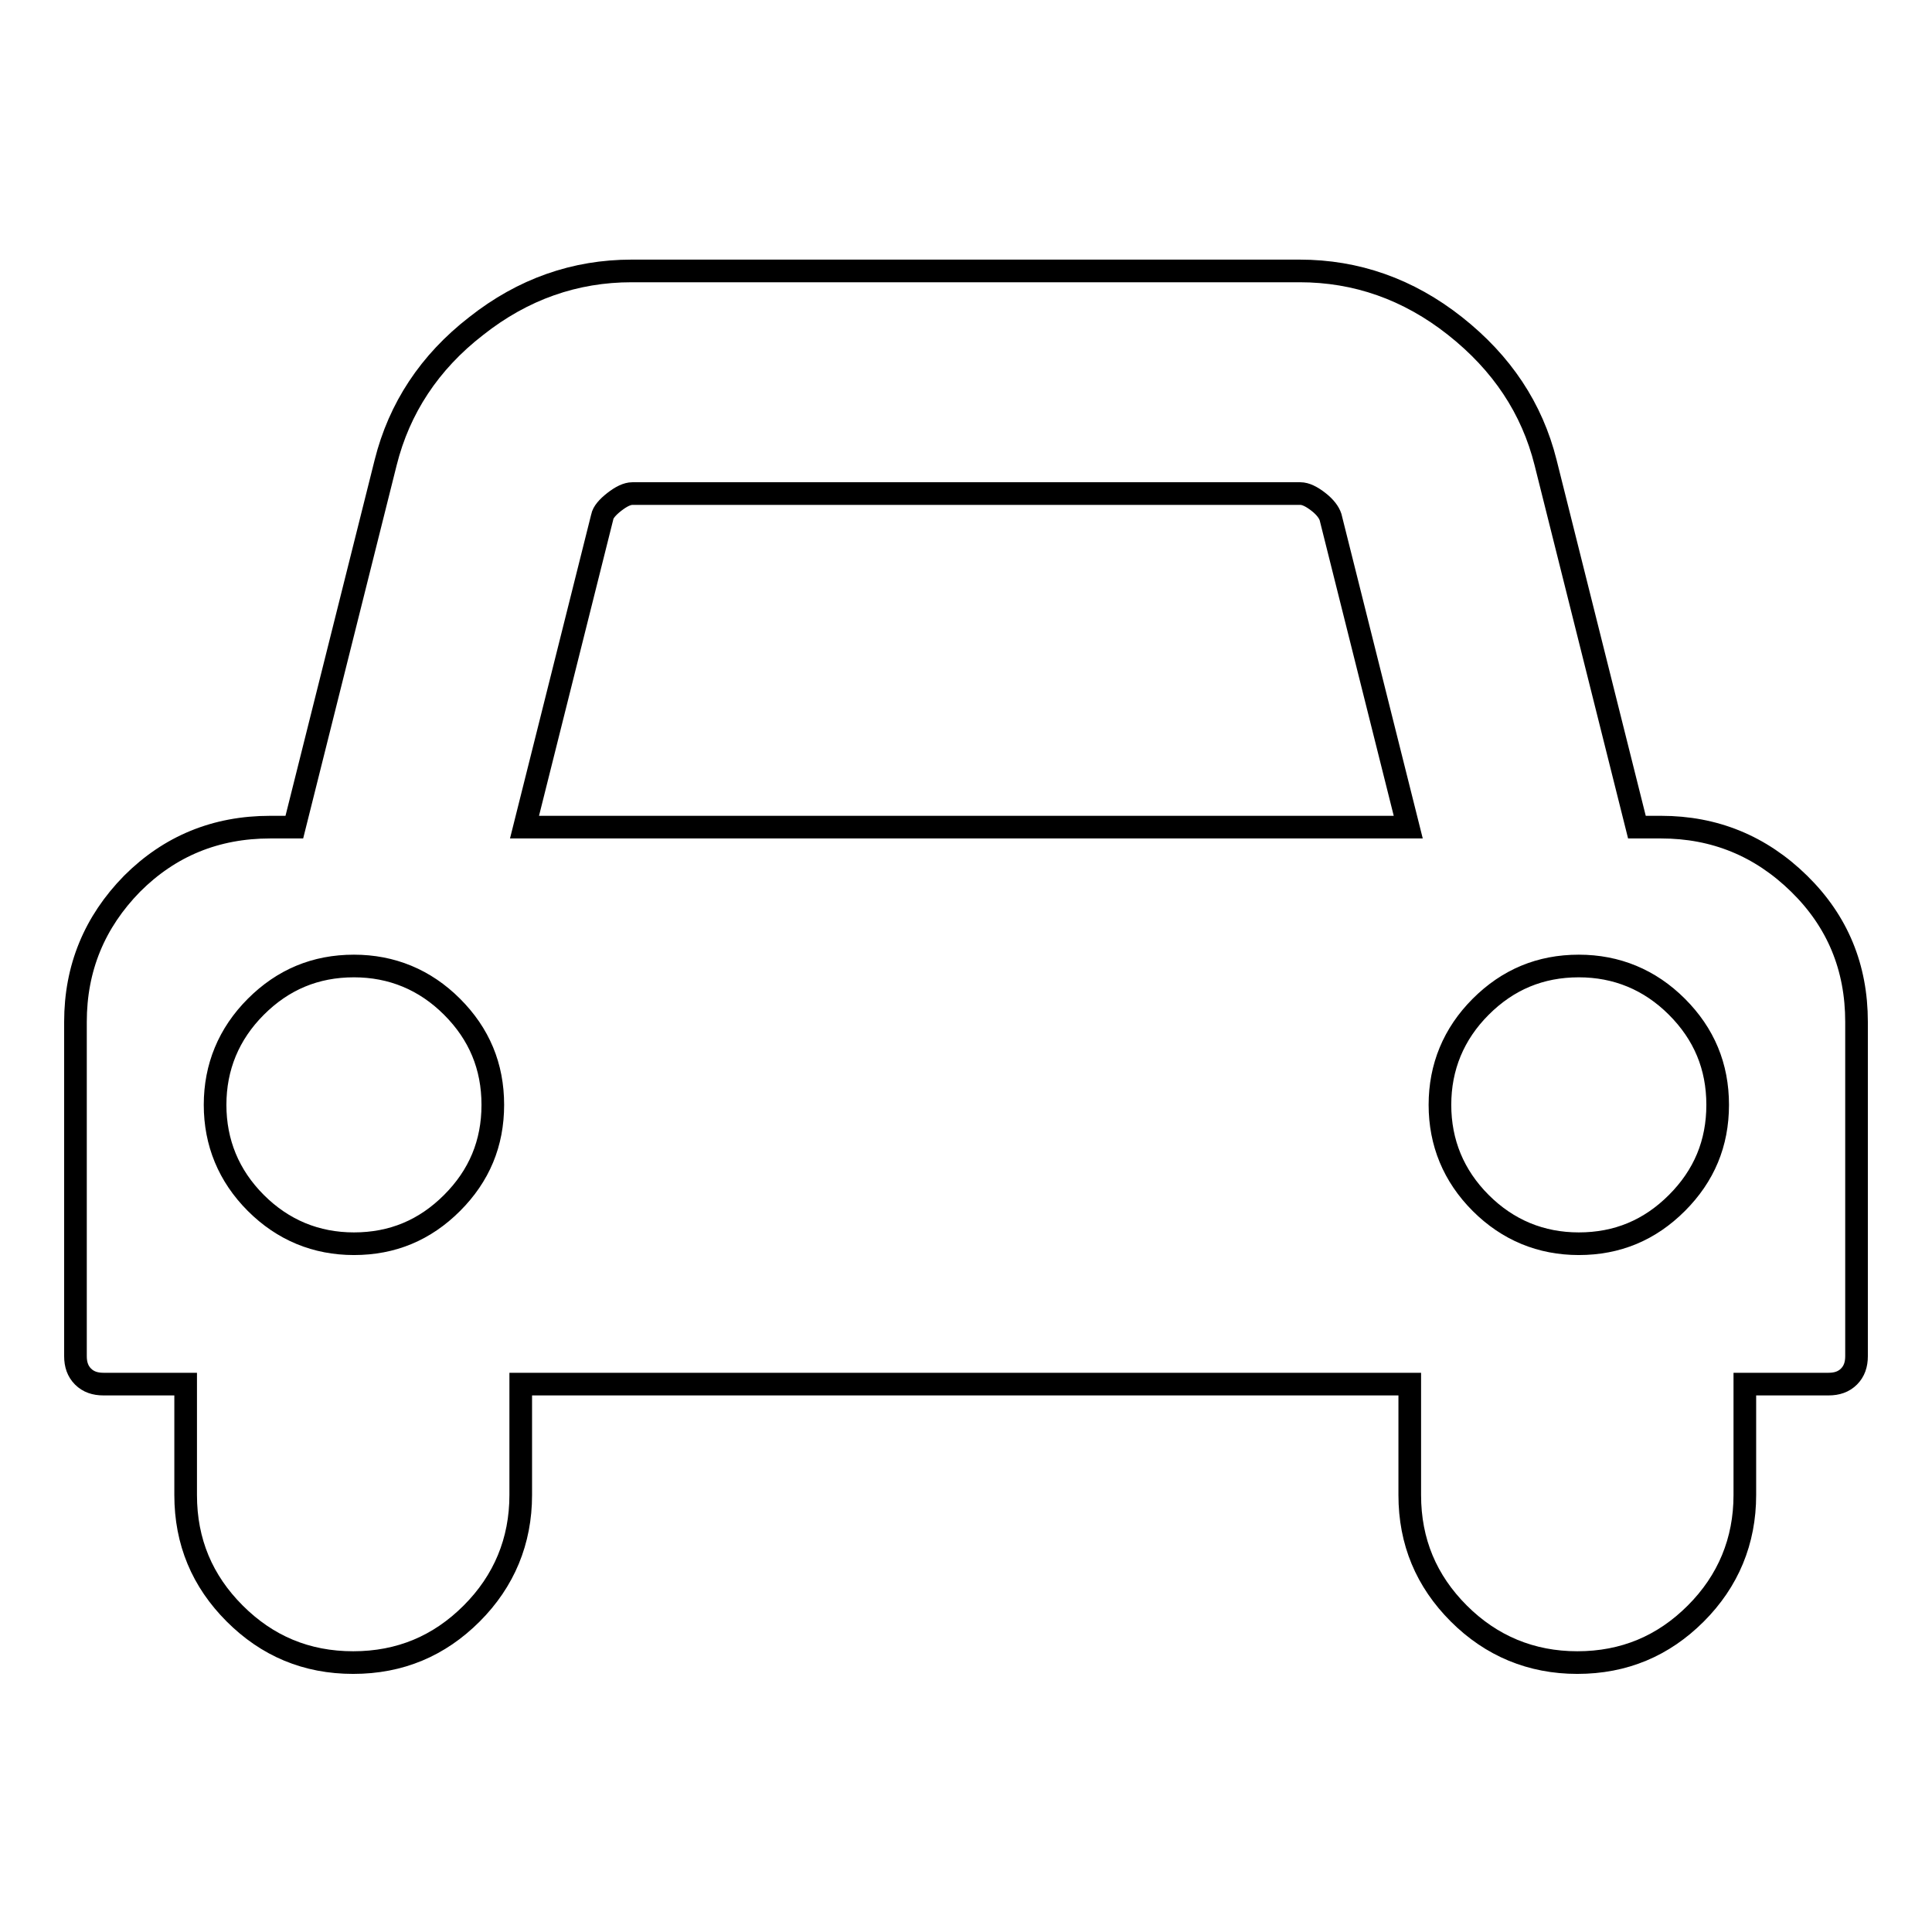
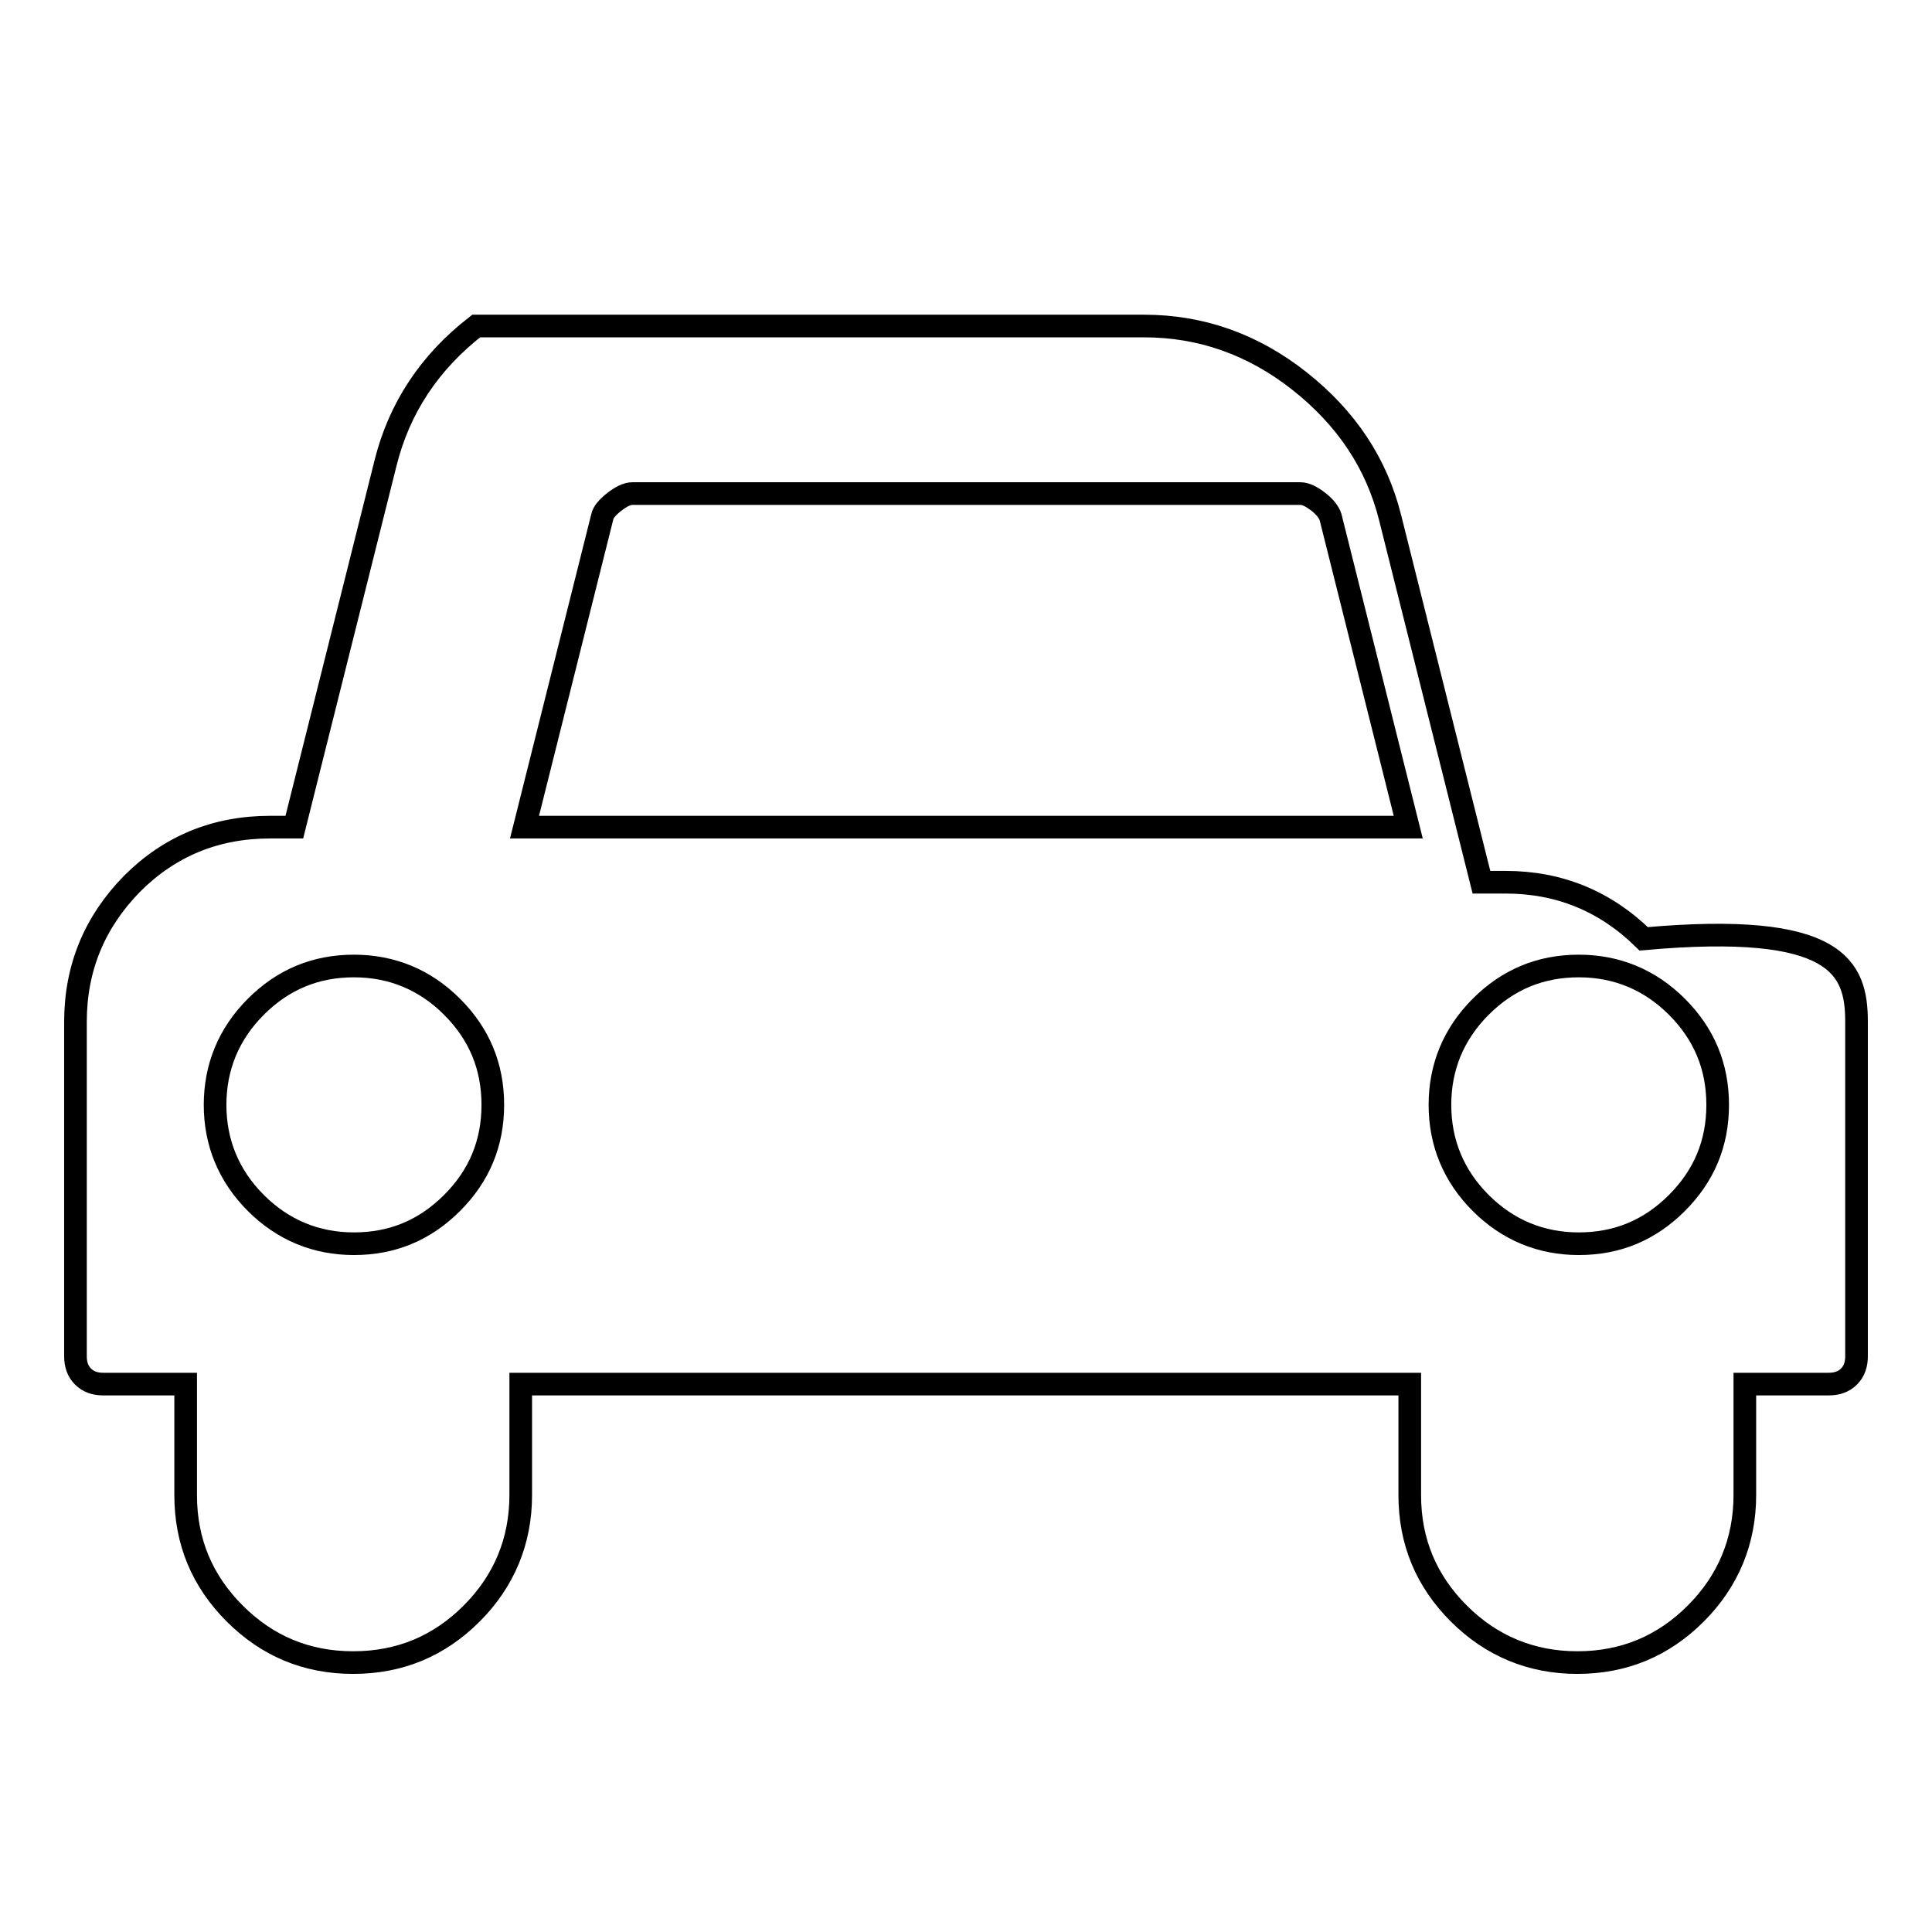
<svg xmlns="http://www.w3.org/2000/svg" version="1.1" x="0px" y="0px" viewBox="0 0 256 256" enable-background="new 0 0 256 256" xml:space="preserve">
  <g>
-     <path stroke-width="3" fill-opacity="0" stroke="#000000" d="M65.3,146.4c0-5.1-1.8-9.4-5.4-13c-3.6-3.6-8-5.4-13-5.4c-5.1,0-9.4,1.8-13,5.4c-3.6,3.6-5.4,8-5.4,13 s1.8,9.4,5.4,13c3.6,3.6,8,5.4,13,5.4c5.1,0,9.4-1.8,13-5.4C63.5,155.8,65.3,151.5,65.3,146.4z M69.5,109.6h117.1l-10.3-41.1 c-0.2-0.6-0.7-1.3-1.6-2c-0.9-0.7-1.7-1.1-2.4-1.1H83.8c-0.7,0-1.5,0.4-2.4,1.1c-0.9,0.7-1.5,1.4-1.6,2L69.5,109.6z M227.6,146.4 c0-5.1-1.8-9.4-5.4-13c-3.6-3.6-8-5.4-13-5.4c-5.1,0-9.4,1.8-13,5.4s-5.4,8-5.4,13s1.8,9.4,5.4,13c3.6,3.6,8,5.4,13,5.4 c5.1,0,9.4-1.8,13-5.4C225.8,155.8,227.6,151.5,227.6,146.4z M246,135.4v44.3c0,1.1-0.3,2-1,2.7c-0.7,0.7-1.6,1-2.7,1h-11.1v14.7 c0,6.1-2.2,11.4-6.5,15.7s-9.5,6.5-15.7,6.5c-6.1,0-11.4-2.2-15.7-6.5c-4.3-4.3-6.5-9.5-6.5-15.7v-14.7H69v14.7 c0,6.1-2.2,11.4-6.5,15.7c-4.3,4.3-9.5,6.5-15.7,6.5s-11.4-2.2-15.7-6.5c-4.3-4.3-6.5-9.5-6.5-15.7v-14.7H13.7c-1.1,0-2-0.3-2.7-1 s-1-1.6-1-2.7v-44.3c0-7.1,2.5-13.2,7.5-18.3c5-5,11.1-7.5,18.3-7.5H39l12.1-48.3c1.8-7.2,5.8-13.3,12-18.1 c6.2-4.9,13.1-7.3,20.6-7.3h88.5c7.5,0,14.4,2.4,20.6,7.3c6.2,4.9,10.2,10.9,12,18.1l12.1,48.3h3.2c7.1,0,13.2,2.5,18.3,7.5 C243.5,122.1,246,128.2,246,135.4L246,135.4z" />
+     <path stroke-width="3" fill-opacity="0" stroke="#000000" d="M65.3,146.4c0-5.1-1.8-9.4-5.4-13c-3.6-3.6-8-5.4-13-5.4c-5.1,0-9.4,1.8-13,5.4c-3.6,3.6-5.4,8-5.4,13 s1.8,9.4,5.4,13c3.6,3.6,8,5.4,13,5.4c5.1,0,9.4-1.8,13-5.4C63.5,155.8,65.3,151.5,65.3,146.4z M69.5,109.6h117.1l-10.3-41.1 c-0.2-0.6-0.7-1.3-1.6-2c-0.9-0.7-1.7-1.1-2.4-1.1H83.8c-0.7,0-1.5,0.4-2.4,1.1c-0.9,0.7-1.5,1.4-1.6,2L69.5,109.6z M227.6,146.4 c0-5.1-1.8-9.4-5.4-13c-3.6-3.6-8-5.4-13-5.4c-5.1,0-9.4,1.8-13,5.4s-5.4,8-5.4,13s1.8,9.4,5.4,13c3.6,3.6,8,5.4,13,5.4 c5.1,0,9.4-1.8,13-5.4C225.8,155.8,227.6,151.5,227.6,146.4z M246,135.4v44.3c0,1.1-0.3,2-1,2.7c-0.7,0.7-1.6,1-2.7,1h-11.1v14.7 c0,6.1-2.2,11.4-6.5,15.7s-9.5,6.5-15.7,6.5c-6.1,0-11.4-2.2-15.7-6.5c-4.3-4.3-6.5-9.5-6.5-15.7v-14.7H69v14.7 c0,6.1-2.2,11.4-6.5,15.7c-4.3,4.3-9.5,6.5-15.7,6.5s-11.4-2.2-15.7-6.5c-4.3-4.3-6.5-9.5-6.5-15.7v-14.7H13.7c-1.1,0-2-0.3-2.7-1 s-1-1.6-1-2.7v-44.3c0-7.1,2.5-13.2,7.5-18.3c5-5,11.1-7.5,18.3-7.5H39l12.1-48.3c1.8-7.2,5.8-13.3,12-18.1 h88.5c7.5,0,14.4,2.4,20.6,7.3c6.2,4.9,10.2,10.9,12,18.1l12.1,48.3h3.2c7.1,0,13.2,2.5,18.3,7.5 C243.5,122.1,246,128.2,246,135.4L246,135.4z" />
  </g>
</svg>